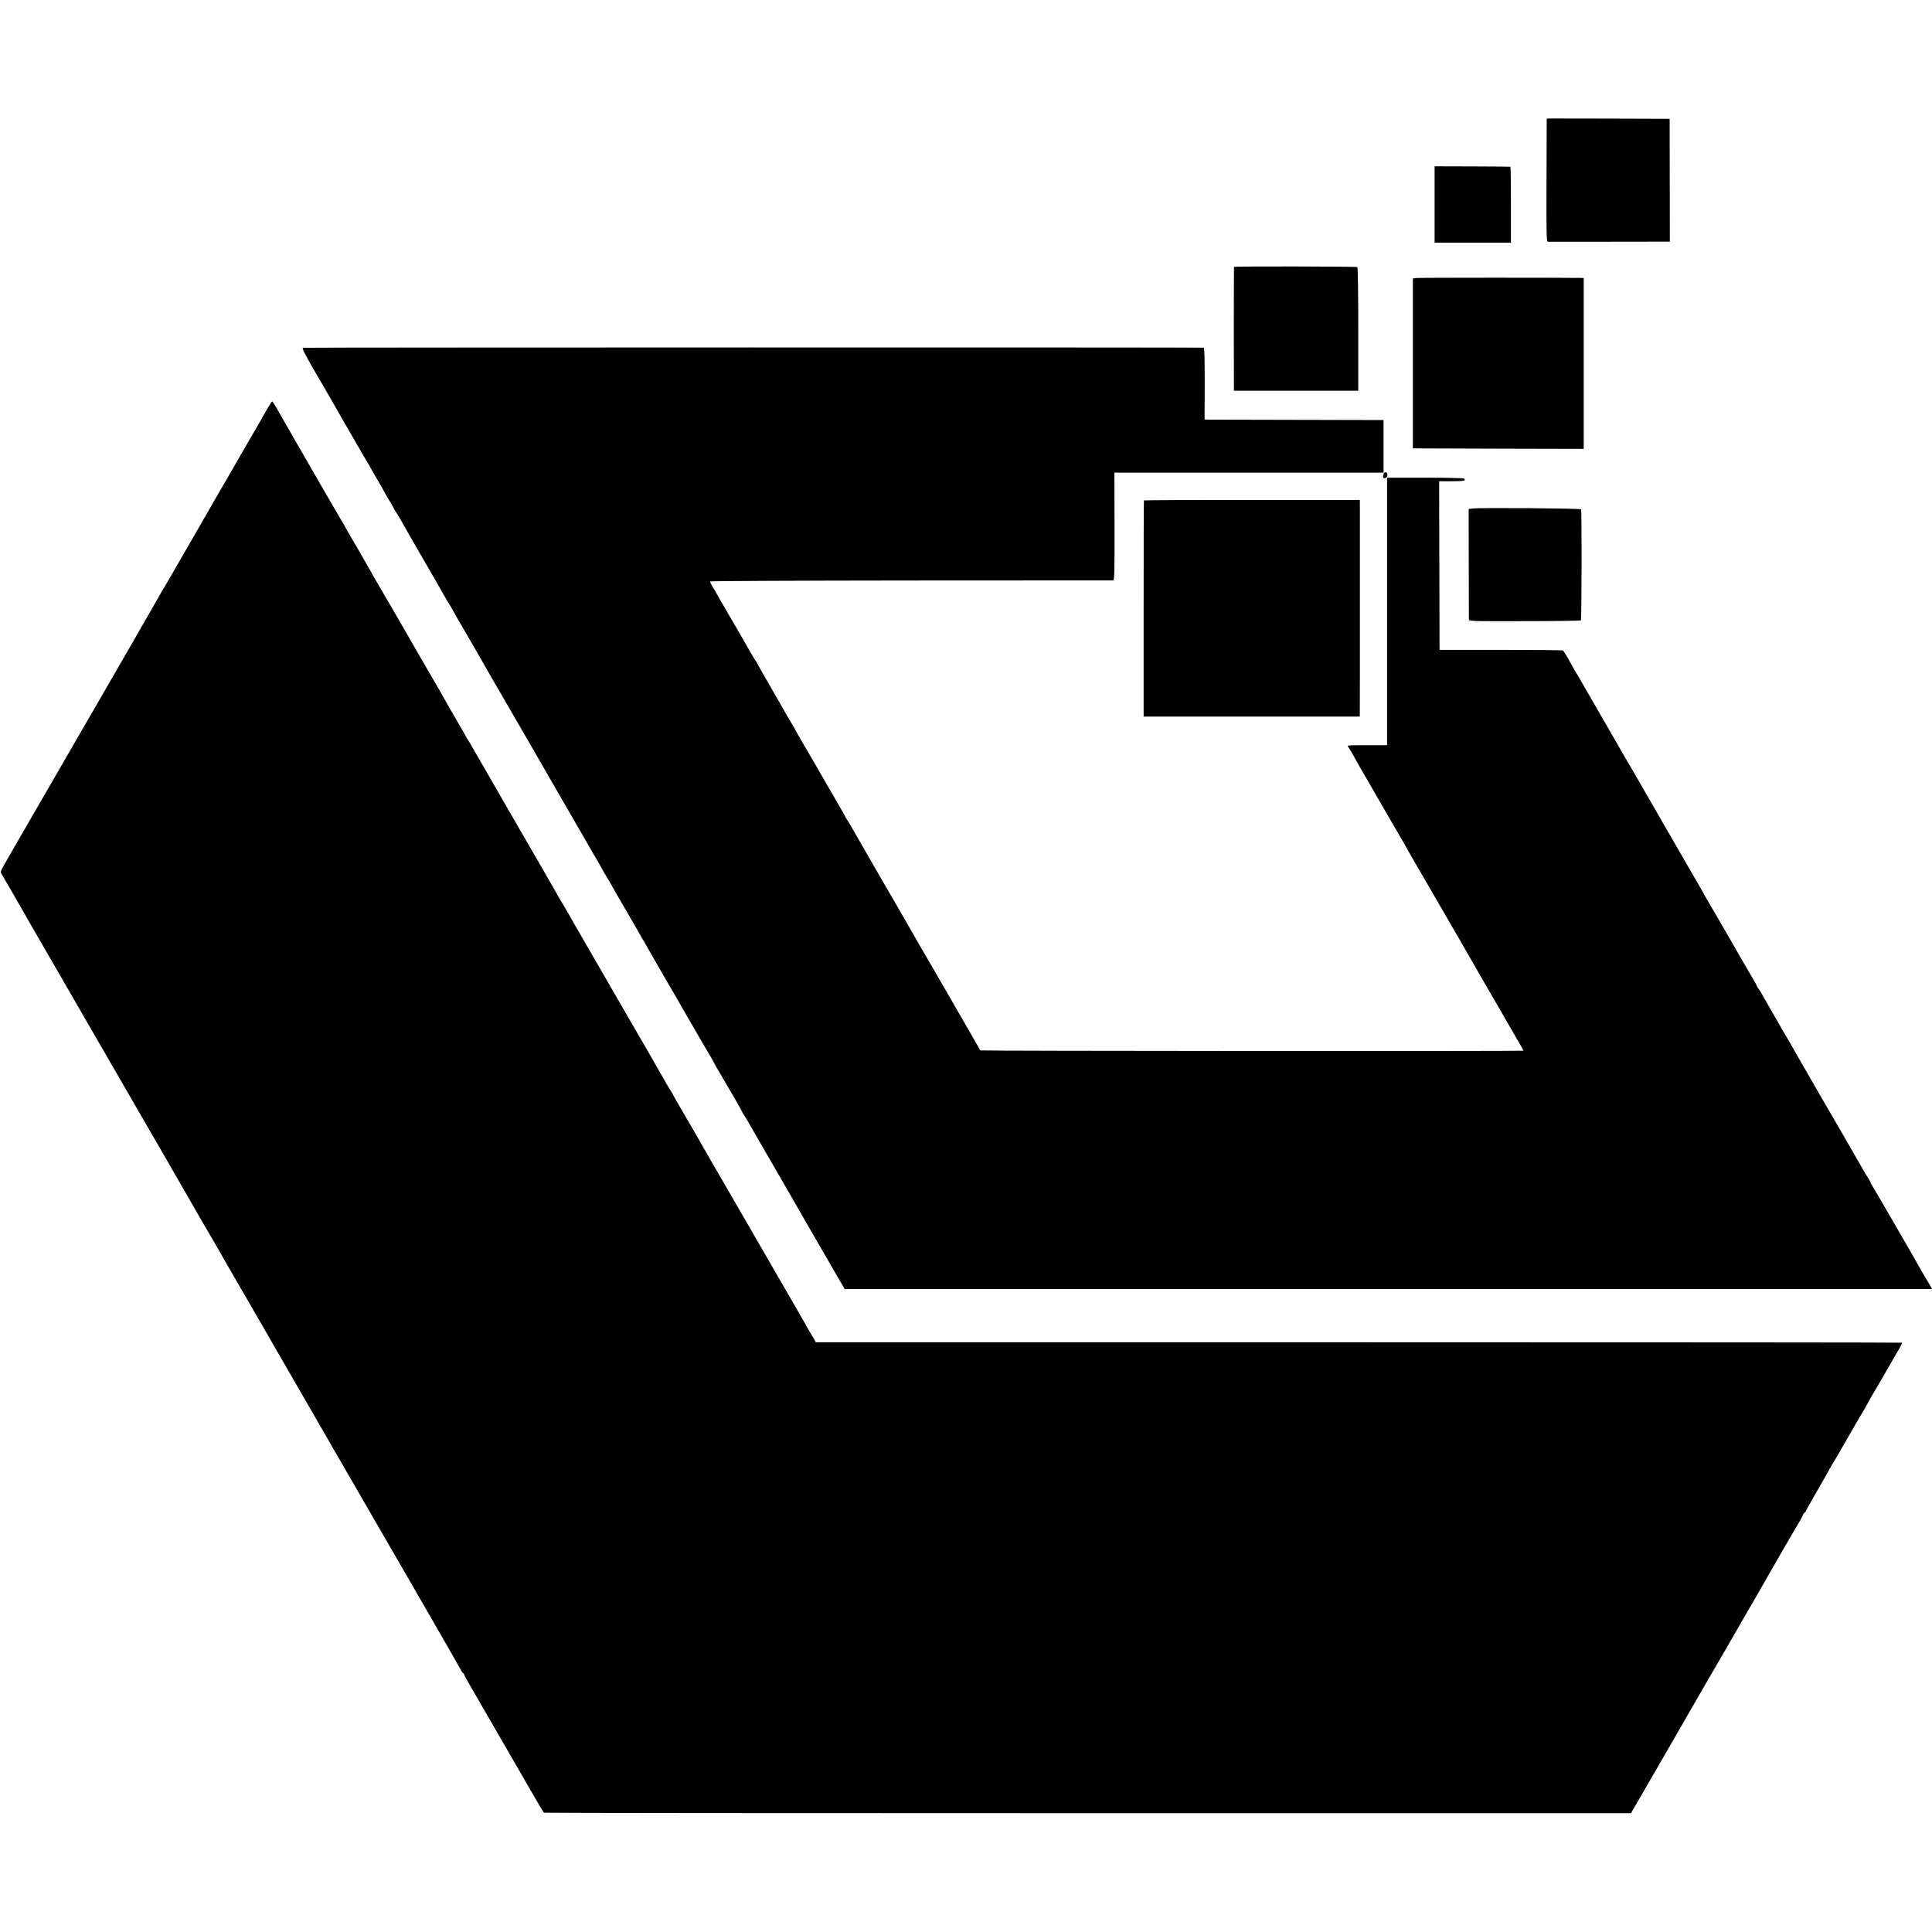
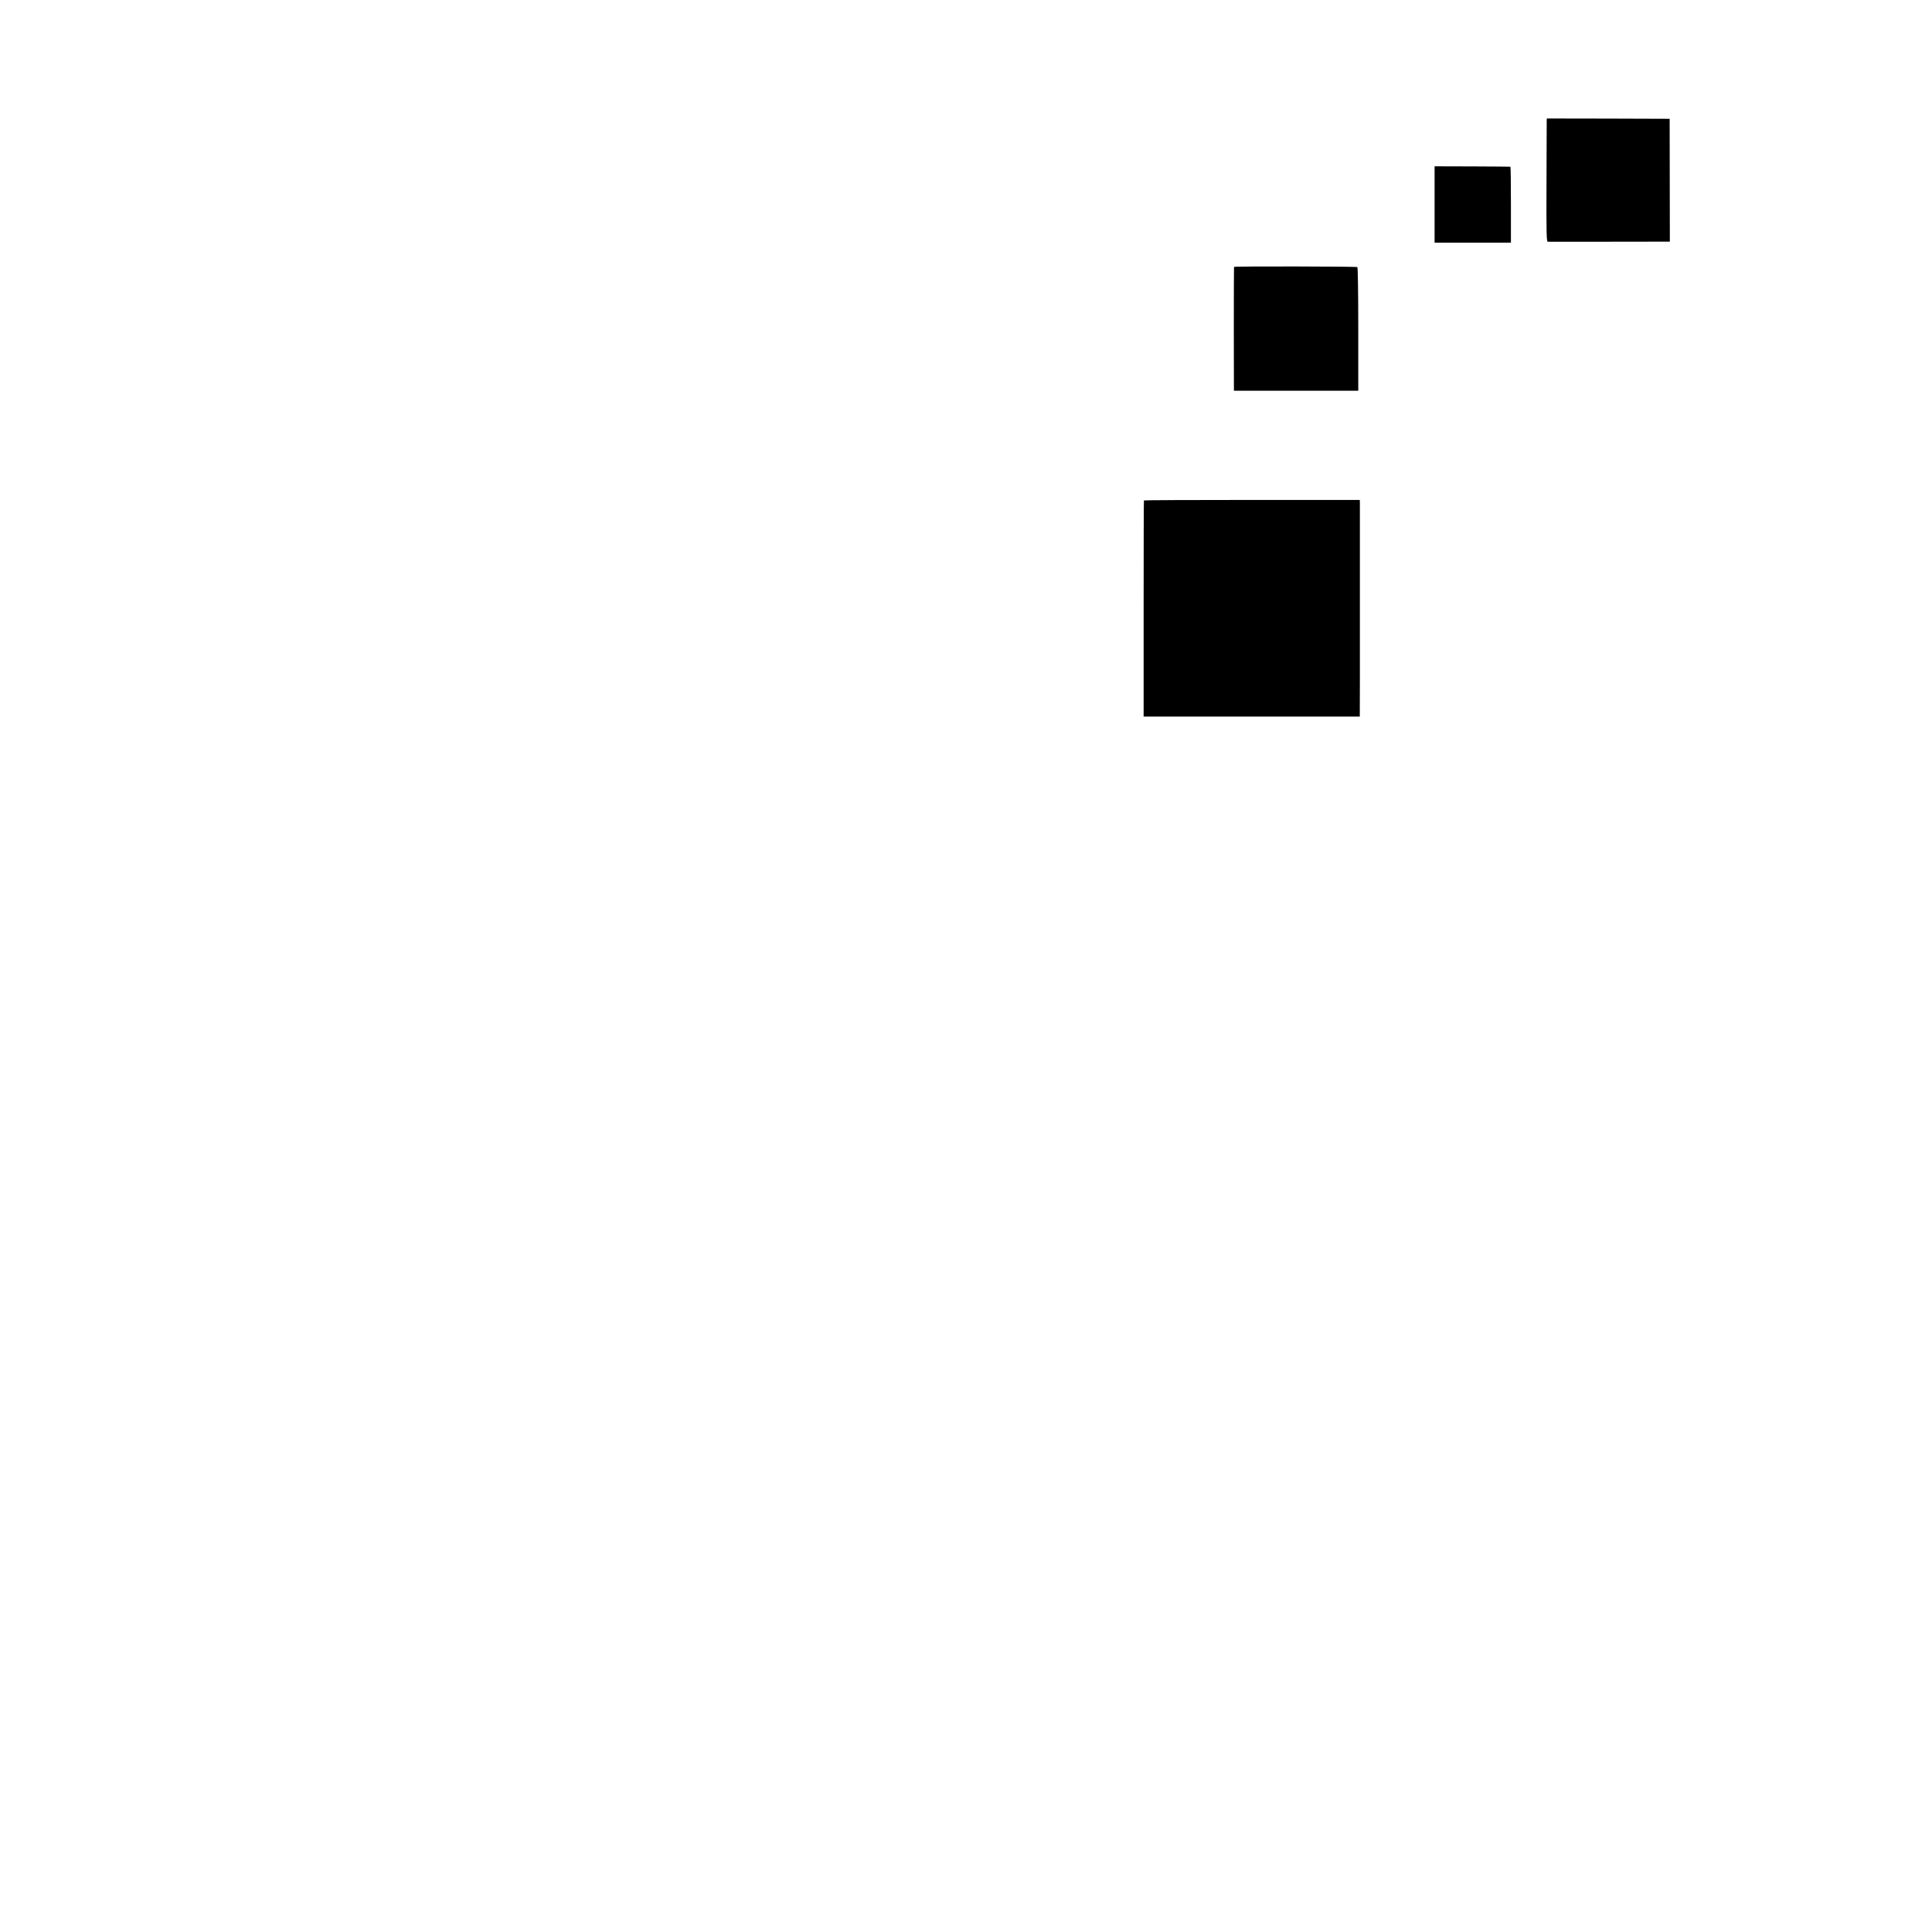
<svg xmlns="http://www.w3.org/2000/svg" version="1.0" width="1911pt" height="1911pt" viewBox="0 0 1911 1911" preserveAspectRatio="xMidYMid meet">
  <g transform="translate(0,1911) scale(0.1,-0.1)" fill="#000000" stroke="none">
    <path d="M15299 17917 c0 -12 -1 -286 -2 -609 -2 -517 0 -588 13 -589 16 0 1113 0 1171 1 l36 0 -1 608 -1 607 -607 2 -608 1 -1 -21z" />
    <path d="M14190 17088 l0 -378 378 0 377 0 0 375 c0 206 -2 376 -5 376 -3 1 -173 2 -377 3 l-373 1 0 -377z" />
    <path d="M12206 16470 c-1 -3 -2 -279 -2 -615 l1 -610 615 0 615 0 0 608 c0 366 -4 611 -9 615 -12 7 -1217 9 -1220 2z" />
-     <path d="M14005 16360 l-30 -5 0 -840 0 -840 845 -3 845 -2 0 845 0 845 -30 1 c-179 3 -1608 3 -1630 -1z" />
-     <path d="M2996 15670 c-10 -4 20 -63 101 -205 64 -110 124 -213 134 -230 10 -16 22 -37 26 -45 4 -8 70 -123 146 -255 77 -132 151 -260 165 -285 14 -25 42 -74 64 -109 21 -34 38 -64 38 -66 0 -2 27 -49 60 -105 33 -56 60 -103 60 -105 0 -3 25 -45 55 -96 30 -50 55 -94 55 -96 0 -3 8 -17 19 -31 10 -15 32 -52 49 -82 16 -30 112 -197 212 -370 101 -173 196 -340 213 -370 16 -30 38 -66 47 -80 10 -14 29 -47 44 -75 15 -27 35 -63 45 -80 10 -16 27 -46 38 -65 11 -19 62 -107 113 -195 51 -88 101 -176 112 -195 11 -19 27 -48 37 -65 10 -16 96 -165 191 -330 95 -165 198 -343 229 -395 30 -52 60 -104 66 -115 11 -18 133 -230 453 -785 68 -118 133 -231 145 -250 11 -19 31 -55 45 -80 13 -25 28 -49 32 -55 4 -5 28 -46 53 -90 24 -44 68 -120 97 -170 29 -49 60 -103 70 -120 9 -16 95 -165 190 -330 95 -165 183 -318 195 -340 12 -22 49 -85 82 -140 32 -55 62 -107 66 -115 4 -8 15 -28 26 -45 10 -16 61 -104 113 -195 52 -91 116 -200 142 -243 25 -43 46 -80 46 -83 0 -2 22 -41 49 -86 108 -182 221 -379 221 -384 0 -3 8 -18 19 -32 10 -15 29 -47 43 -72 14 -25 67 -117 118 -205 51 -88 101 -173 110 -190 9 -16 68 -118 130 -225 62 -107 189 -328 282 -490 94 -162 178 -308 188 -325 10 -16 33 -57 52 -90 19 -33 44 -75 54 -92 l19 -33 5378 0 5378 0 -27 48 c-15 26 -31 52 -35 57 -4 6 -17 28 -29 50 -59 107 -485 843 -501 867 -11 15 -19 31 -19 35 0 5 -11 24 -23 43 -13 19 -38 60 -54 90 -17 30 -113 197 -213 370 -101 173 -191 330 -202 348 -10 18 -53 93 -95 165 -139 241 -186 322 -208 363 -13 22 -34 58 -47 80 -14 21 -38 64 -55 94 -17 30 -54 96 -83 145 -29 50 -66 115 -83 145 -16 30 -36 62 -43 71 -8 8 -14 18 -14 22 0 4 -22 44 -49 89 -48 82 -147 252 -182 315 -42 74 -243 420 -260 448 -10 17 -22 37 -26 45 -3 8 -38 69 -76 135 -75 129 -126 216 -162 280 -13 22 -96 166 -185 320 -89 154 -176 305 -193 335 -17 30 -60 105 -95 165 -35 61 -72 124 -82 140 -25 43 -347 602 -415 720 -31 55 -61 105 -65 110 -4 6 -21 35 -37 65 -62 112 -85 150 -95 156 -5 3 -282 6 -614 6 l-604 0 -1 32 c0 17 -1 392 -2 833 l-2 803 128 0 c119 0 146 6 115 27 -7 4 -181 8 -385 8 l-373 0 0 -1322 0 -1323 -22 -1 c-13 0 -101 0 -195 0 -95 1 -173 -2 -173 -5 0 -3 8 -18 19 -32 10 -15 30 -49 45 -77 14 -27 34 -63 44 -80 20 -34 79 -137 102 -176 107 -187 264 -457 271 -469 27 -45 126 -217 132 -230 4 -8 16 -29 26 -46 11 -18 103 -178 206 -355 103 -178 205 -355 228 -394 23 -38 49 -83 58 -100 16 -30 289 -503 500 -867 60 -103 109 -189 109 -191 0 -6 -5368 -3 -5373 3 -3 3 -16 25 -29 50 -14 25 -51 90 -83 145 -47 82 -141 244 -296 513 -11 17 -29 49 -40 70 -12 20 -45 78 -74 127 -29 50 -62 106 -73 125 -11 19 -37 64 -57 100 -21 36 -50 86 -64 111 -24 43 -211 365 -231 399 -21 35 -305 529 -328 570 -14 25 -33 57 -43 72 -11 14 -19 29 -19 32 0 3 -38 69 -84 148 -46 79 -92 159 -103 178 -40 70 -211 367 -257 443 -25 43 -46 80 -46 82 0 3 -25 45 -55 95 -30 50 -55 92 -55 94 0 2 -61 108 -135 236 -74 128 -135 235 -135 238 0 2 -8 16 -19 30 -10 15 -31 50 -46 77 -27 50 -264 458 -304 525 -11 19 -24 42 -28 50 -3 8 -21 39 -40 68 -18 29 -31 57 -29 61 3 4 898 8 1988 9 1091 0 1990 1 1998 1 13 1 15 67 14 534 l-1 532 1331 0 1331 0 0 260 0 260 -855 2 c-470 1 -868 2 -885 2 l-30 1 1 355 c0 249 -2 355 -10 356 -50 4 -8900 3 -8910 -1z" />
-     <path d="M2627 15037 c-31 -56 -68 -120 -81 -142 -13 -22 -56 -97 -96 -165 -40 -69 -84 -145 -98 -170 -14 -25 -81 -142 -150 -260 -69 -118 -136 -235 -150 -260 -14 -25 -66 -115 -115 -200 -49 -85 -99 -171 -110 -190 -67 -118 -211 -367 -217 -375 -4 -5 -20 -32 -35 -60 -26 -48 -496 -864 -515 -895 -9 -15 -97 -168 -130 -225 -67 -117 -545 -943 -630 -1090 -26 -44 -84 -145 -130 -225 -46 -80 -103 -178 -126 -219 -38 -66 -41 -76 -29 -95 15 -24 225 -388 263 -456 14 -25 71 -124 127 -220 56 -96 113 -195 127 -220 14 -25 83 -144 153 -265 70 -121 137 -236 147 -255 26 -45 423 -732 636 -1100 91 -157 174 -301 185 -320 10 -19 36 -64 57 -100 21 -36 47 -81 58 -100 11 -19 43 -75 72 -125 29 -49 66 -115 83 -145 17 -30 49 -86 72 -125 23 -38 73 -124 111 -190 38 -66 74 -129 81 -140 7 -11 15 -26 19 -34 4 -8 36 -64 72 -125 35 -61 116 -201 180 -311 122 -212 480 -833 577 -1000 32 -55 66 -113 75 -130 9 -16 52 -91 95 -165 43 -74 85 -146 92 -160 8 -14 22 -39 32 -55 10 -17 80 -138 156 -270 76 -132 168 -292 205 -355 37 -63 76 -131 87 -150 23 -40 101 -176 494 -855 155 -269 287 -500 293 -512 6 -13 14 -23 19 -23 4 0 7 -5 7 -11 0 -5 31 -63 69 -127 37 -64 155 -268 261 -452 386 -669 453 -785 461 -790 4 -3 2425 -5 5380 -5 l5372 0 17 30 c39 68 135 234 165 285 17 30 143 249 280 485 136 237 279 484 317 550 117 200 141 242 264 455 64 113 157 273 206 357 48 83 96 167 106 185 91 159 220 383 247 428 72 120 86 146 98 172 6 16 15 28 19 28 4 0 8 4 8 9 0 4 52 97 115 206 63 108 115 199 115 201 0 3 19 36 90 154 21 36 155 269 178 310 14 25 43 73 64 108 21 34 38 64 38 66 0 4 103 183 130 226 9 15 81 140 135 234 15 28 43 75 61 105 18 31 30 58 28 60 -2 2 -2420 4 -5374 4 l-5370 0 -38 66 c-22 36 -51 86 -64 111 -14 25 -66 115 -115 200 -235 406 -427 738 -445 770 -11 19 -37 64 -58 100 -21 36 -47 81 -58 100 -11 19 -43 76 -72 125 -29 50 -64 110 -78 135 -14 25 -63 110 -110 190 -46 80 -97 168 -112 195 -15 28 -80 139 -144 249 -64 109 -116 200 -116 202 0 3 -11 23 -26 45 -14 22 -34 57 -46 77 -11 20 -77 136 -147 257 -70 121 -215 371 -321 555 -106 184 -259 448 -338 585 -80 138 -159 275 -175 305 -17 30 -38 66 -47 80 -9 14 -31 50 -47 80 -17 30 -54 96 -83 145 -28 50 -62 108 -75 130 -12 22 -163 283 -335 580 -172 297 -326 565 -343 595 -16 30 -38 67 -49 82 -10 14 -18 28 -18 31 0 2 -46 82 -102 178 -56 96 -110 190 -120 209 -10 19 -28 51 -39 70 -28 46 -274 472 -307 530 -44 78 -293 507 -344 593 -15 26 -28 49 -28 51 0 1 -58 102 -128 223 -71 120 -132 226 -135 234 -4 8 -16 29 -28 48 -46 76 -556 960 -634 1099 -25 45 -49 82 -53 82 -4 0 -33 -46 -65 -103z" />
-     <path d="M13686 14424 c-10 -26 -7 -44 7 -44 21 0 35 20 30 41 -6 23 -29 25 -37 3z" />
    <path d="M11315 14160 c-2 -3 -3 -485 -3 -1071 l0 -1067 1069 0 1069 0 1 341 c0 472 0 1746 0 1777 l-1 25 -1066 0 c-586 0 -1067 -2 -1069 -5z" />
-     <path d="M14566 14080 l-39 -5 1 -535 c0 -294 1 -544 1 -555 1 -20 8 -20 551 -19 303 0 553 4 557 7 8 9 10 1086 2 1099 -7 10 -997 18 -1073 8z" />
  </g>
</svg>